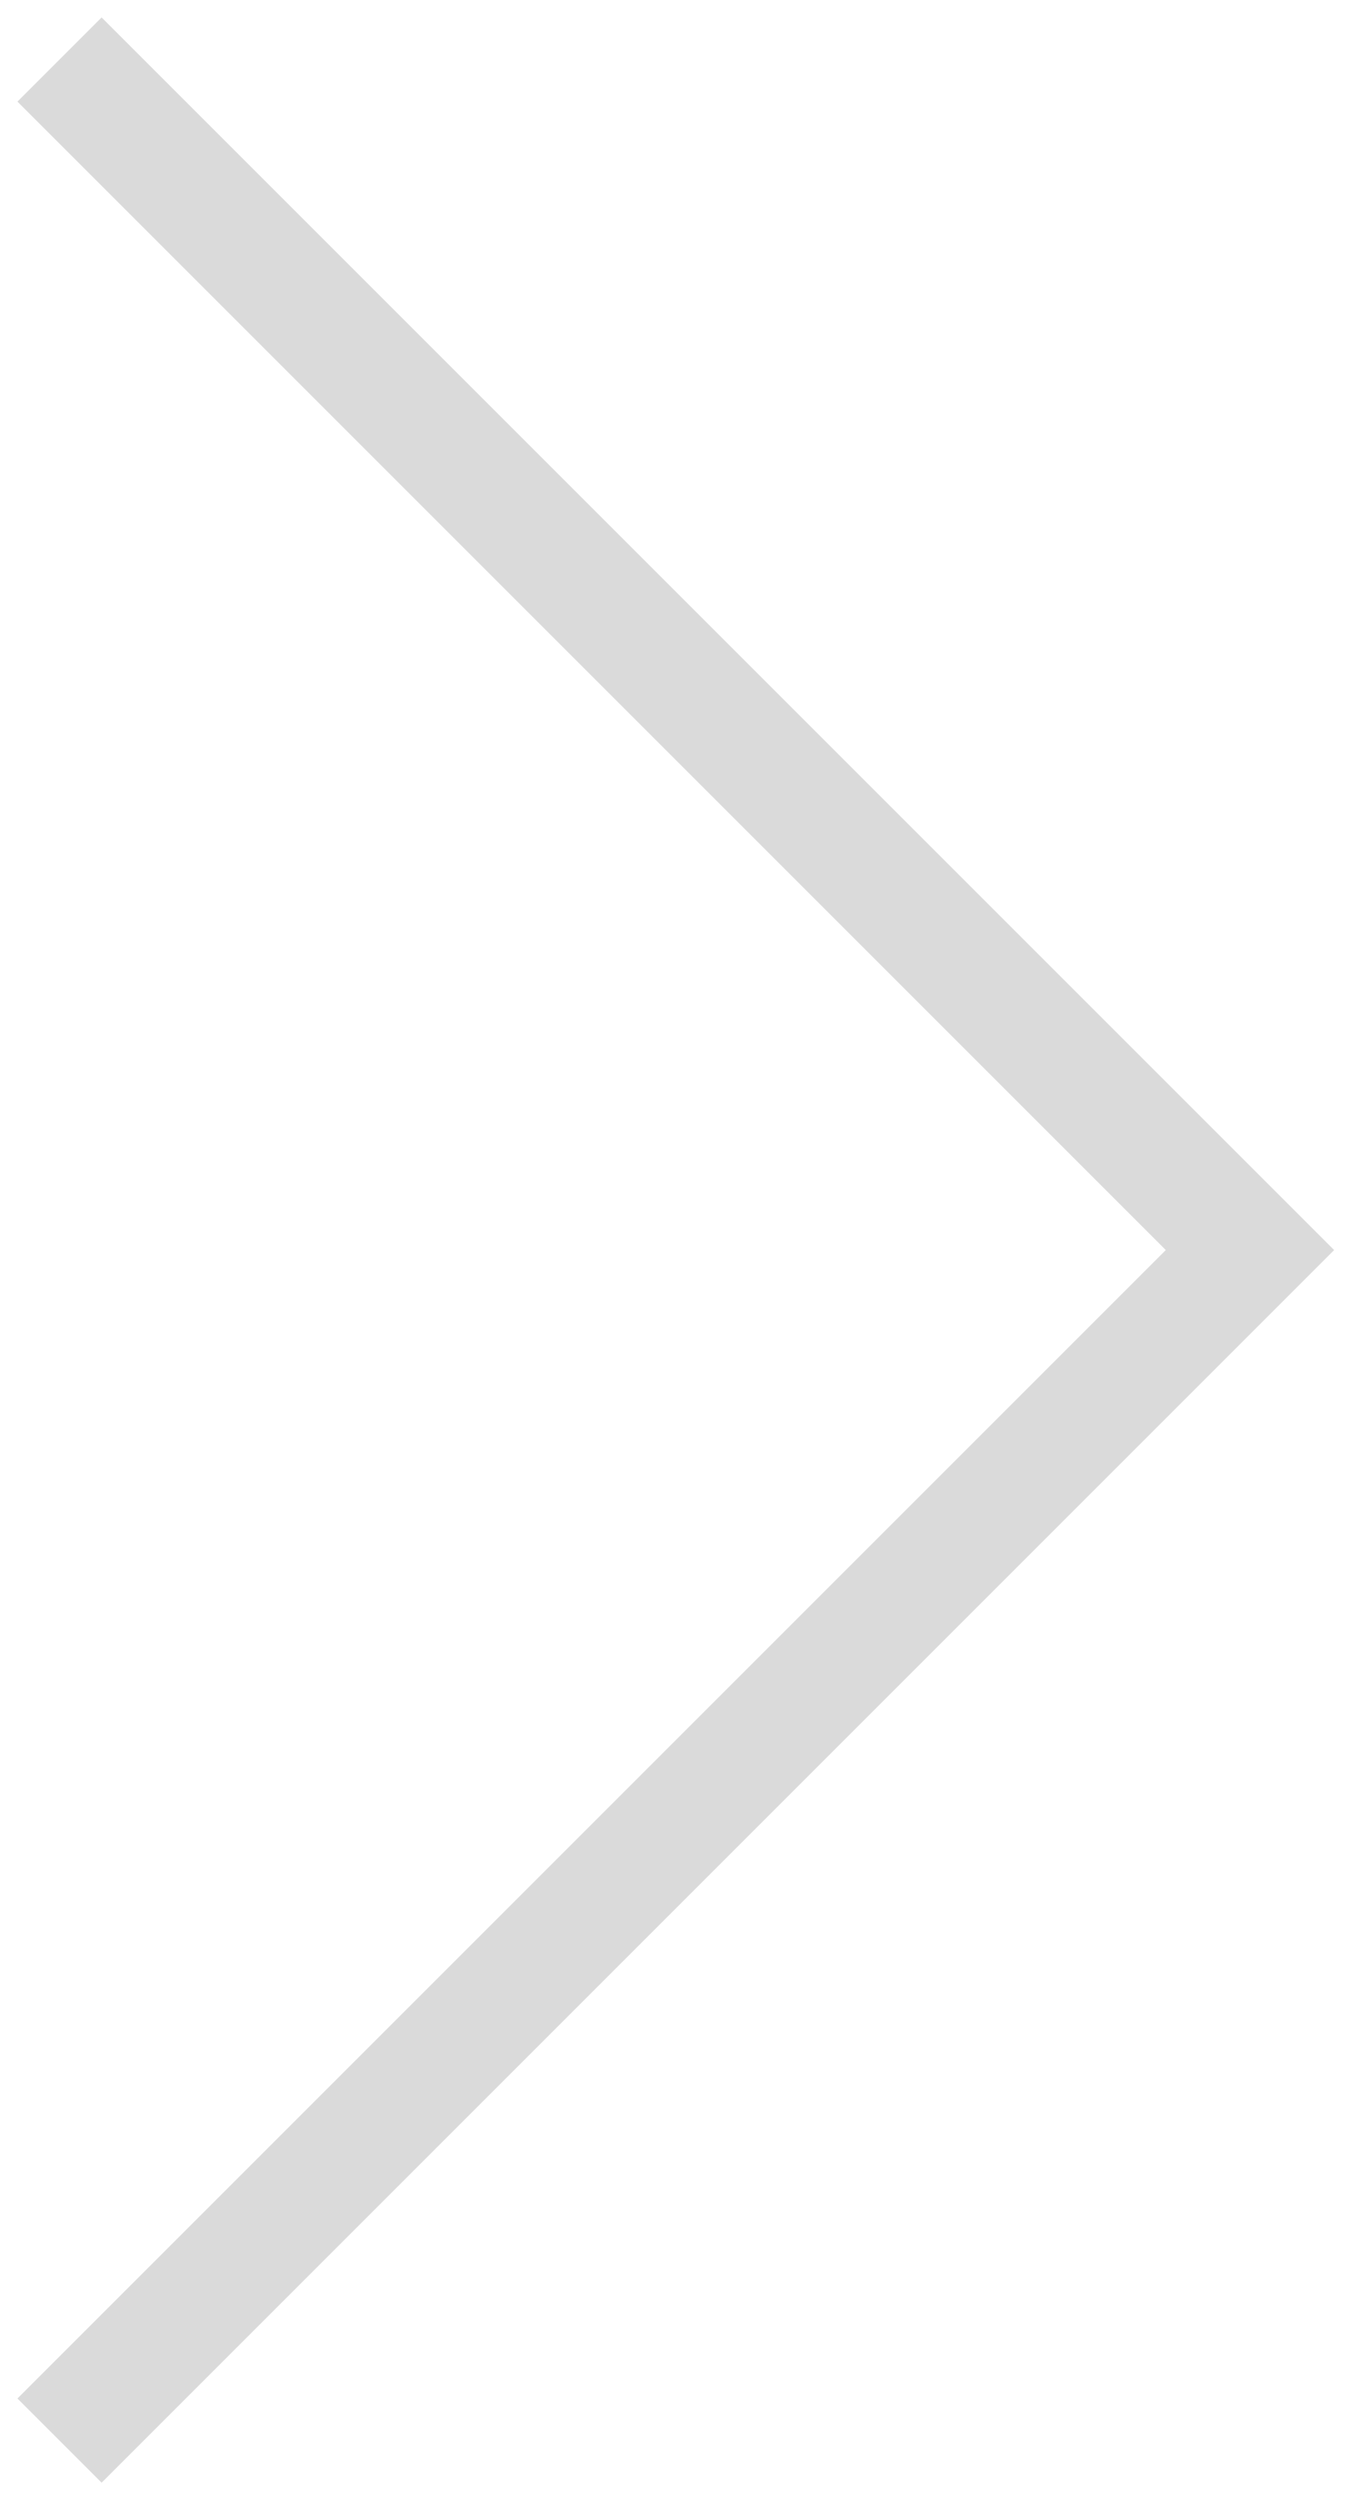
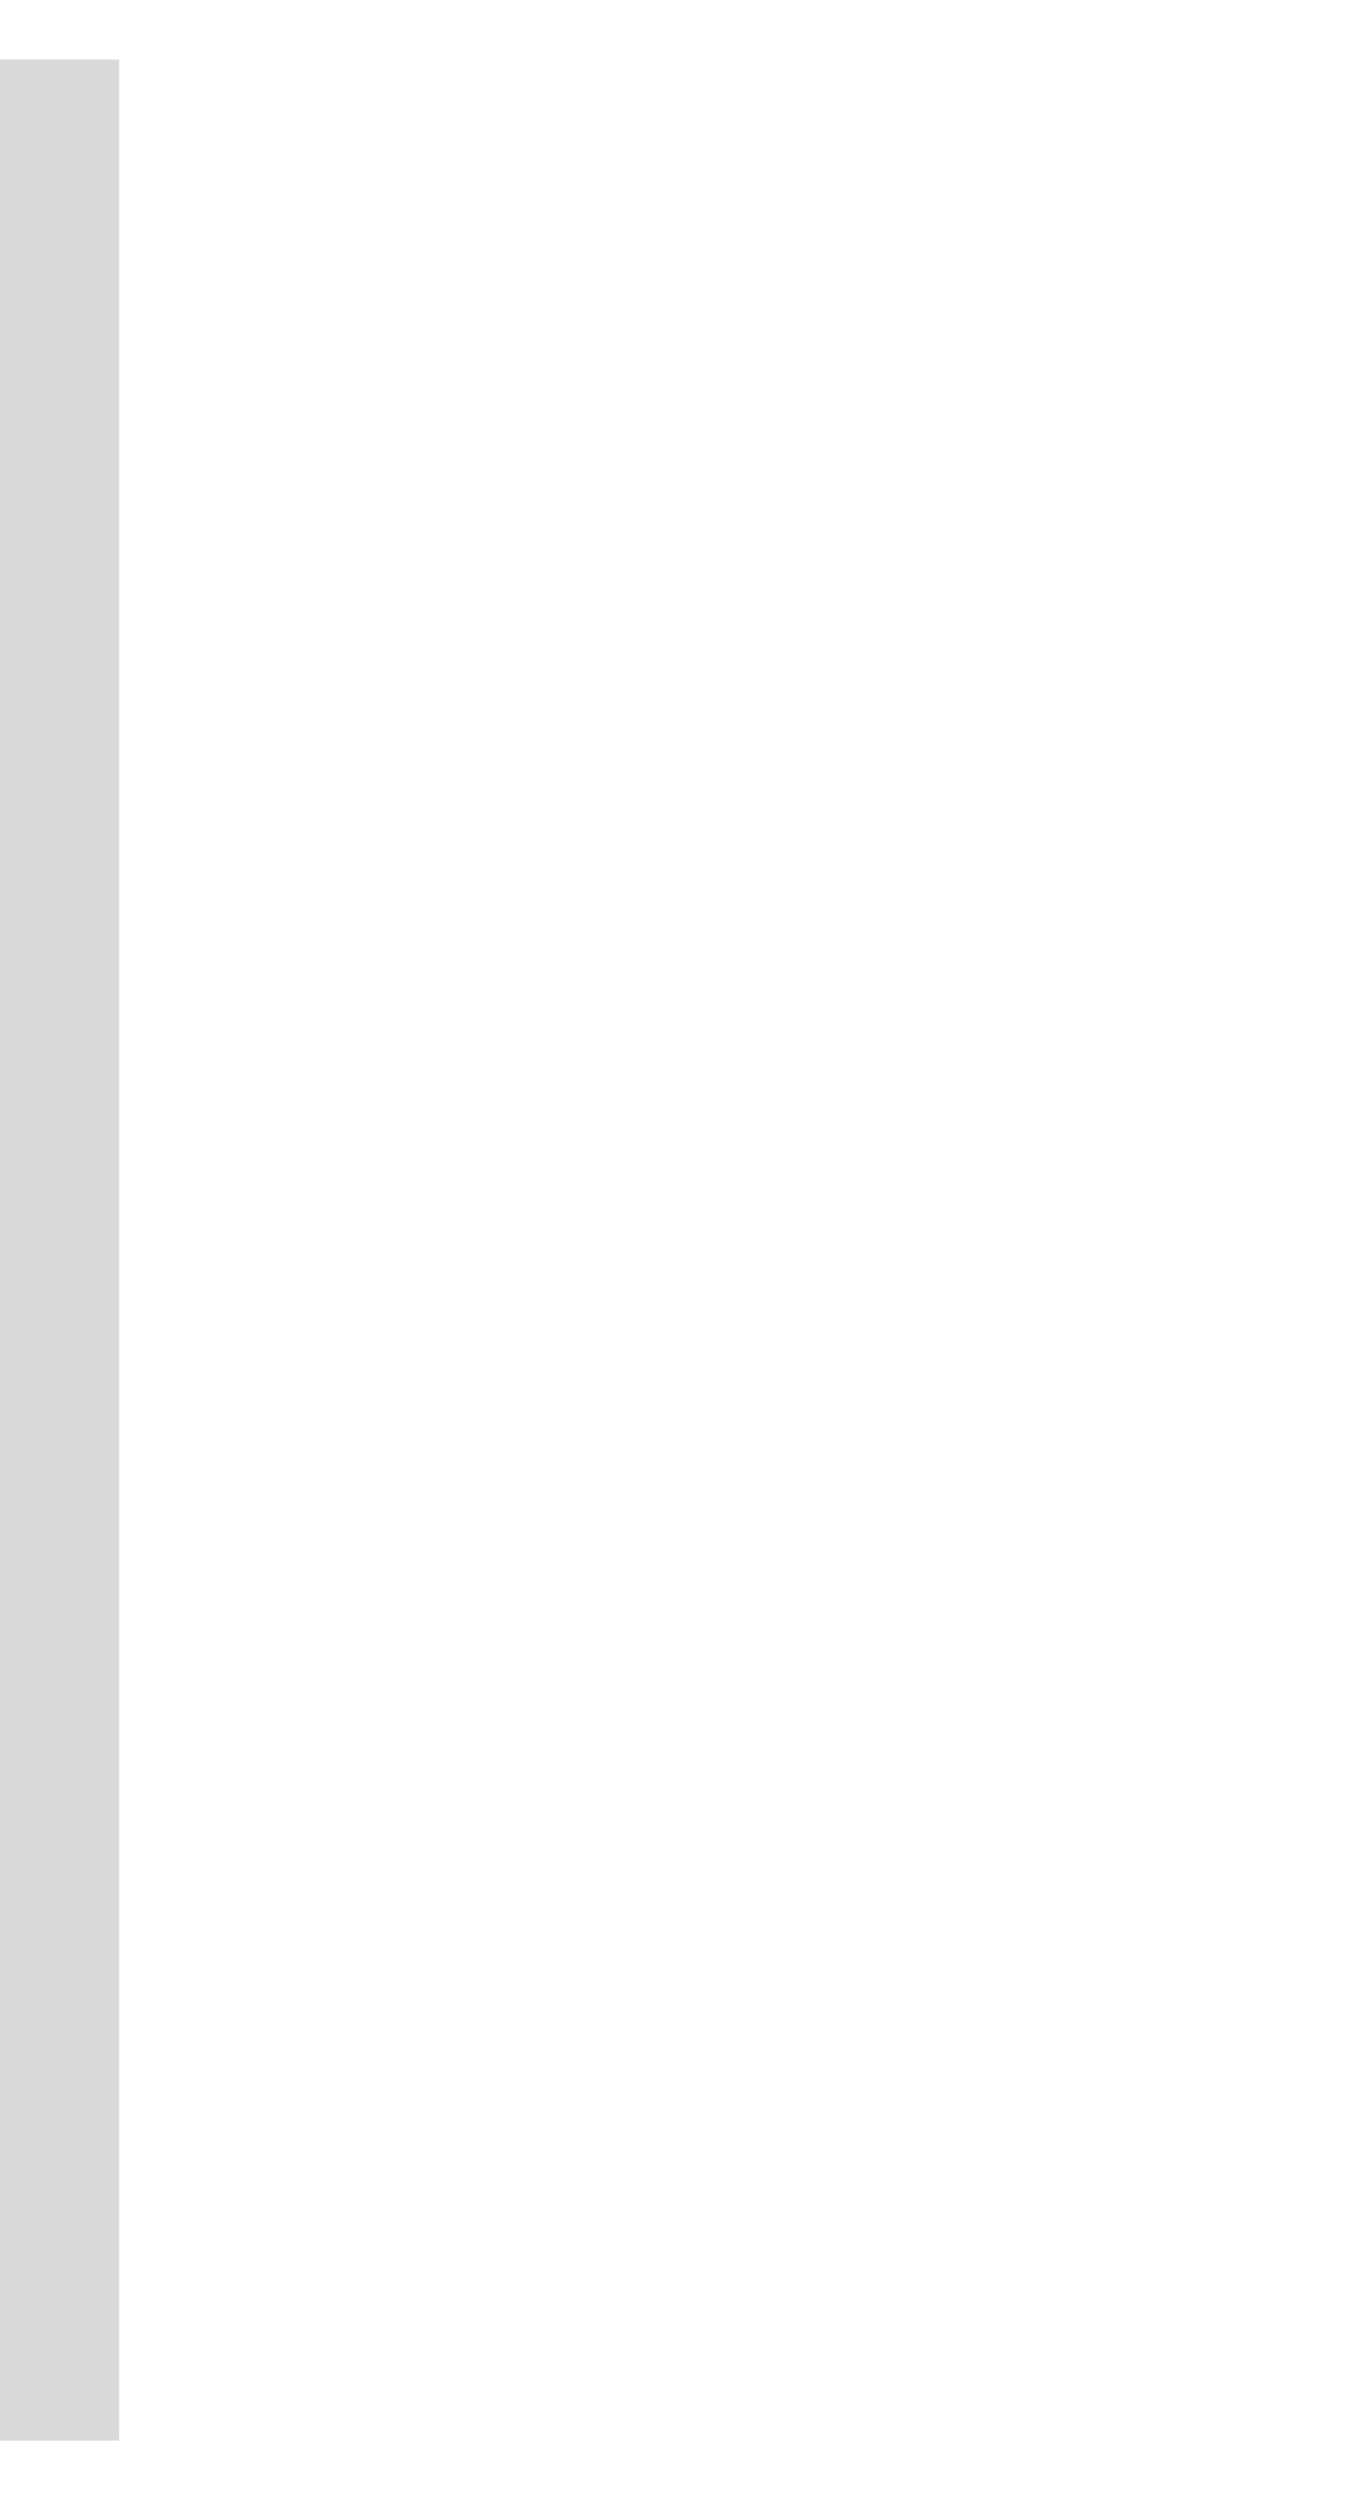
<svg xmlns="http://www.w3.org/2000/svg" width="23" height="42" viewBox="0 0 23 42" fill="none">
-   <path d="M0 0L20 20L40 0" transform="translate(1 41) rotate(-90)" stroke="#DADADA" stroke-width="2" />
+   <path d="M0 0L40 0" transform="translate(1 41) rotate(-90)" stroke="#DADADA" stroke-width="2" />
</svg>